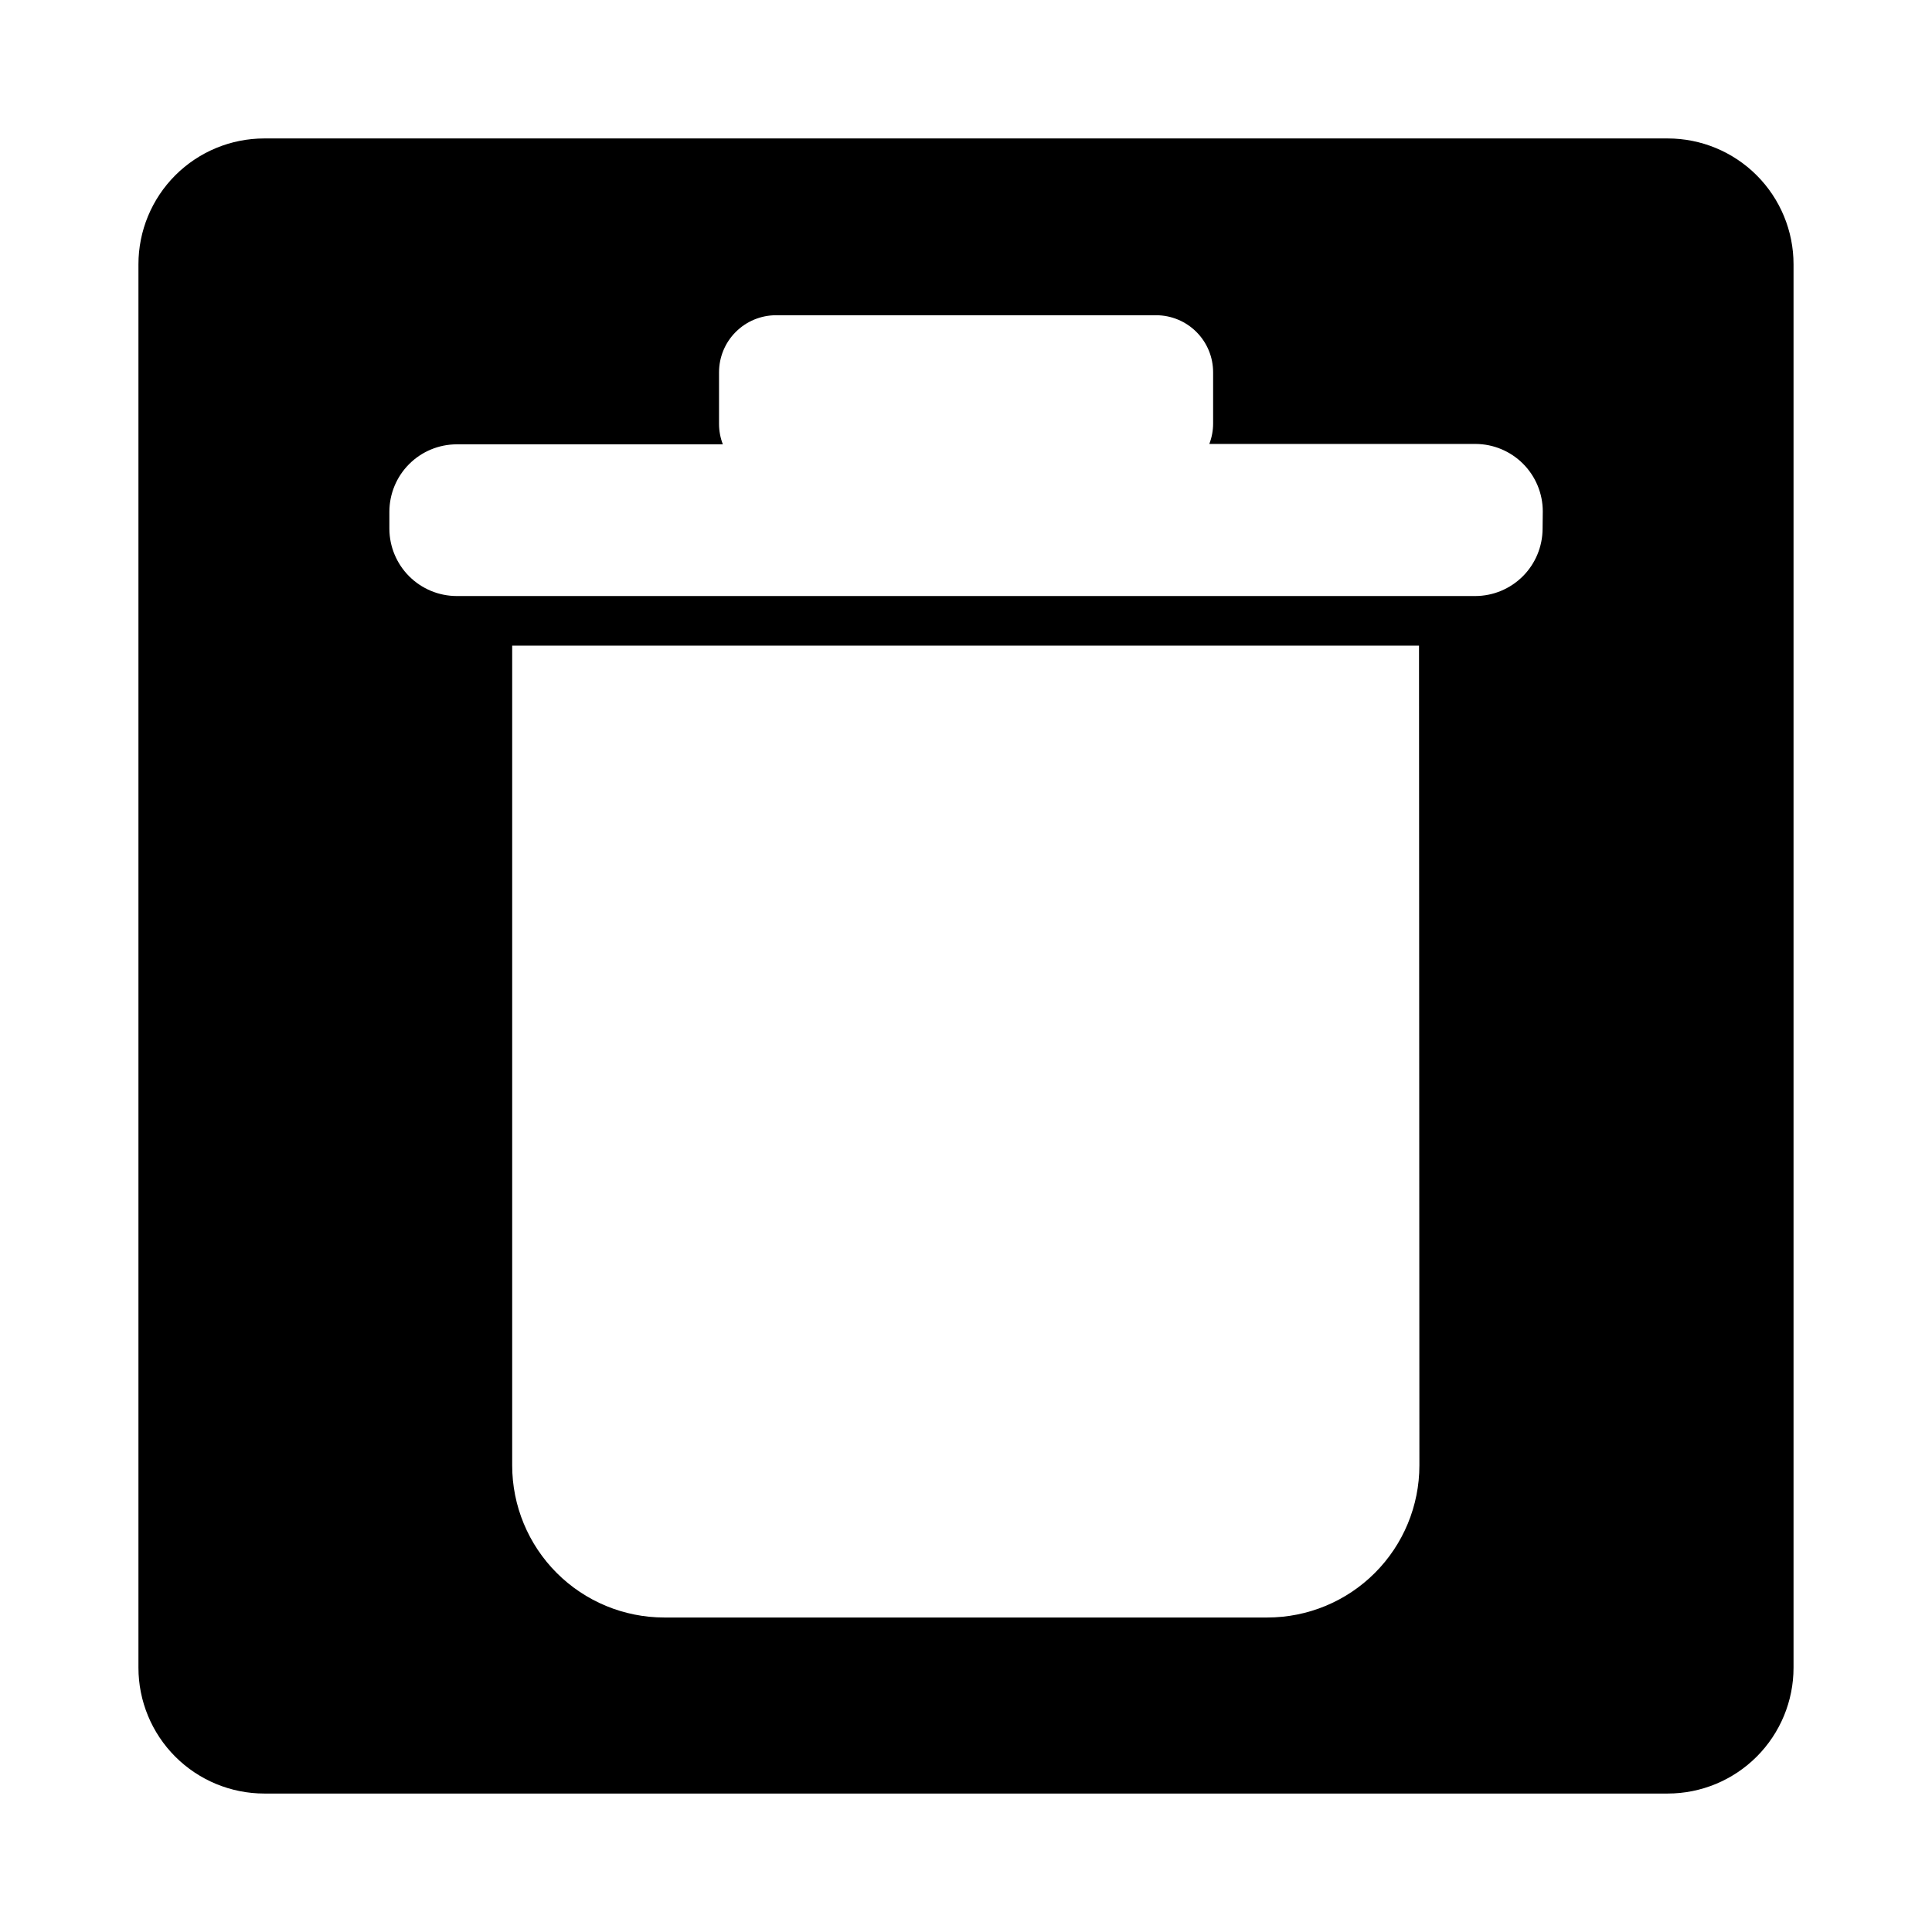
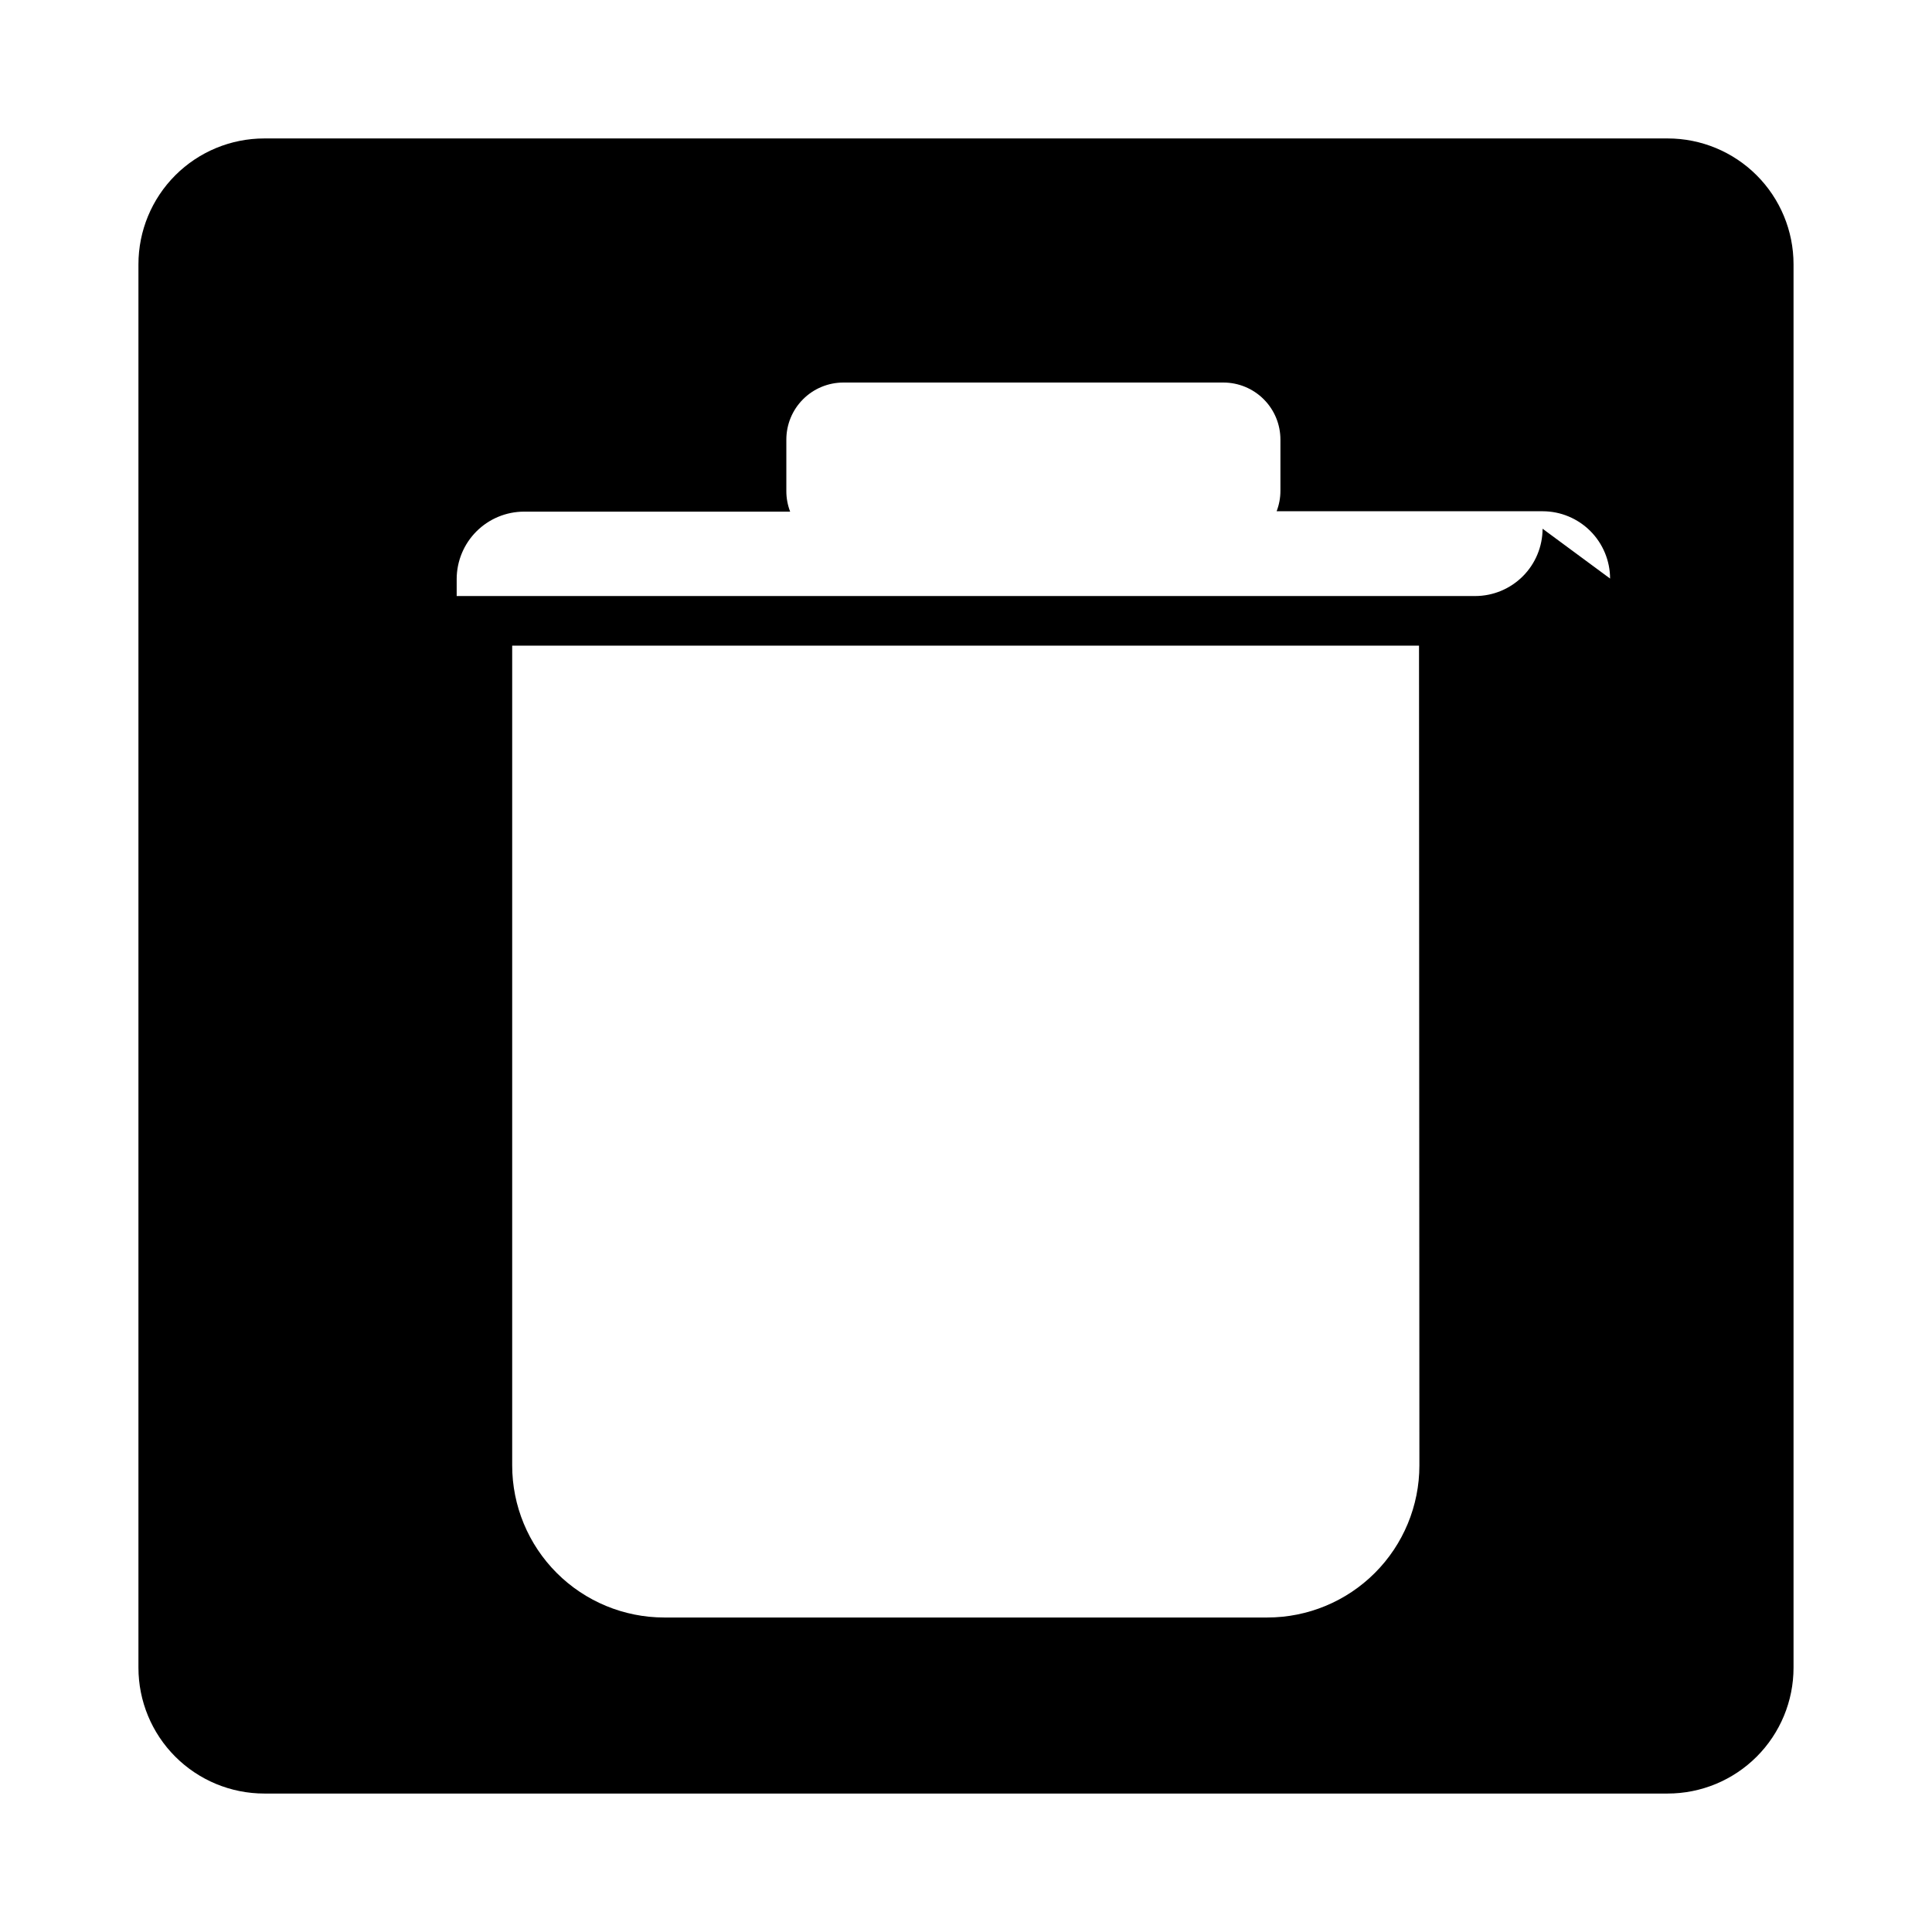
<svg xmlns="http://www.w3.org/2000/svg" fill="#000000" width="800px" height="800px" version="1.1" viewBox="144 144 512 512">
-   <path d="m585.95 180.69h-371.91c-8.848 0-17.328 3.512-23.586 9.766-6.254 6.258-9.766 14.738-9.766 23.586v371.91c0 8.848 3.512 17.332 9.766 23.586 6.258 6.254 14.738 9.77 23.586 9.77h371.91c8.848 0 17.332-3.516 23.586-9.77 6.254-6.254 9.77-14.738 9.77-23.586v-371.91c0-8.848-3.516-17.328-9.77-23.586-6.254-6.254-14.738-9.766-23.586-9.766zm-65.797 351.66c0 10.691-4.246 20.941-11.805 28.5-7.559 7.559-17.809 11.805-28.5 11.805h-159.81c-10.688 0-20.941-4.246-28.5-11.805-7.559-7.559-11.805-17.809-11.805-28.5v-217.24h240.32zm32.648-248.23c-0.016 4.727-1.898 9.258-5.238 12.598-3.344 3.344-7.871 5.227-12.598 5.238h-269.94c-4.727-0.012-9.254-1.895-12.598-5.238-3.34-3.34-5.223-7.871-5.238-12.598v-4.535 0.004c0.016-4.727 1.898-9.258 5.238-12.598 3.344-3.344 7.871-5.227 12.598-5.238h70.535c-0.668-1.738-1.012-3.582-1.008-5.441v-13.652c0-4.012 1.59-7.856 4.426-10.688 2.836-2.836 6.68-4.43 10.688-4.43h100.71c4.008 0 7.852 1.594 10.688 4.43 2.836 2.832 4.426 6.676 4.426 10.688v13.551c0.004 1.859-0.34 3.707-1.008 5.441h70.535c4.727 0.012 9.254 1.898 12.598 5.238 3.34 3.344 5.223 7.871 5.238 12.598z" />
+   <path d="m585.95 180.69h-371.91c-8.848 0-17.328 3.512-23.586 9.766-6.254 6.258-9.766 14.738-9.766 23.586v371.91c0 8.848 3.512 17.332 9.766 23.586 6.258 6.254 14.738 9.77 23.586 9.77h371.91c8.848 0 17.332-3.516 23.586-9.77 6.254-6.254 9.77-14.738 9.77-23.586v-371.91c0-8.848-3.516-17.328-9.77-23.586-6.254-6.254-14.738-9.766-23.586-9.766zm-65.797 351.66c0 10.691-4.246 20.941-11.805 28.5-7.559 7.559-17.809 11.805-28.5 11.805h-159.81c-10.688 0-20.941-4.246-28.5-11.805-7.559-7.559-11.805-17.809-11.805-28.5v-217.24h240.32zm32.648-248.23c-0.016 4.727-1.898 9.258-5.238 12.598-3.344 3.344-7.871 5.227-12.598 5.238h-269.94v-4.535 0.004c0.016-4.727 1.898-9.258 5.238-12.598 3.344-3.344 7.871-5.227 12.598-5.238h70.535c-0.668-1.738-1.012-3.582-1.008-5.441v-13.652c0-4.012 1.59-7.856 4.426-10.688 2.836-2.836 6.68-4.43 10.688-4.43h100.71c4.008 0 7.852 1.594 10.688 4.43 2.836 2.832 4.426 6.676 4.426 10.688v13.551c0.004 1.859-0.34 3.707-1.008 5.441h70.535c4.727 0.012 9.254 1.898 12.598 5.238 3.34 3.344 5.223 7.871 5.238 12.598z" />
</svg>